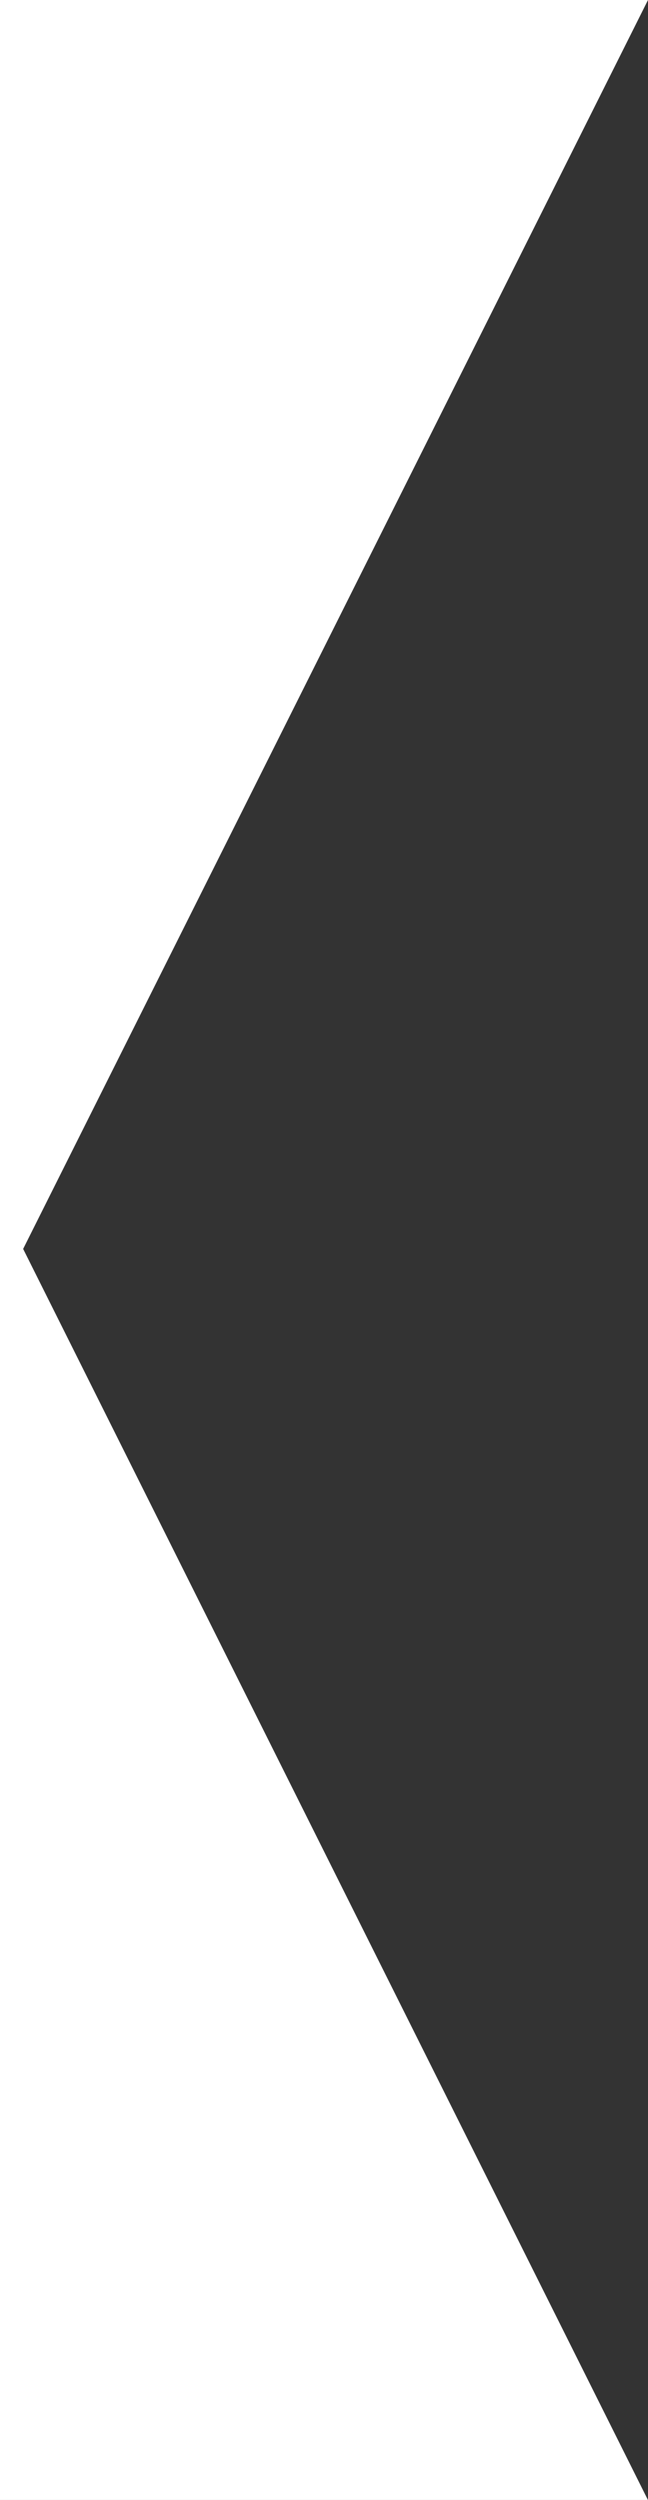
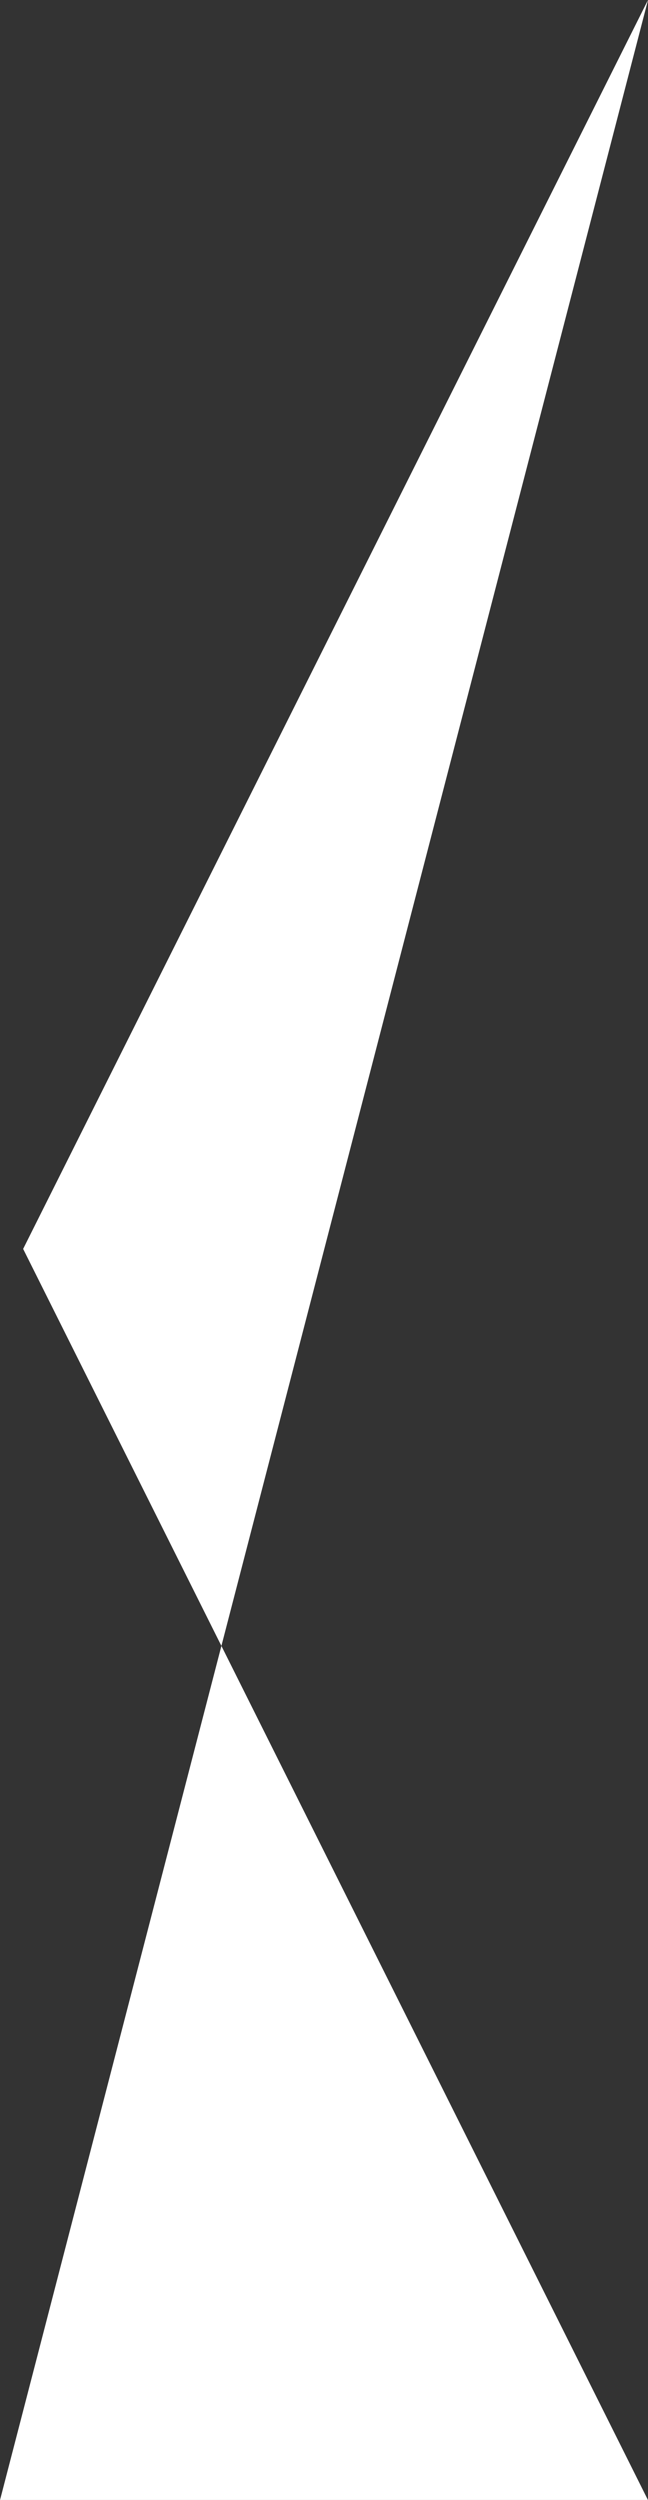
<svg xmlns="http://www.w3.org/2000/svg" width="100%" height="100%" viewBox="0 0 280 1080" xml:space="preserve" style="fill-rule:evenodd;clip-rule:evenodd;stroke-linejoin:round;stroke-miterlimit:2;">
  <rect x="0" y="0" width="280" height="1080" fill="#333333" stroke="none" />
  <g transform="matrix(-1,0,0,1.001,270,-1.001)">
-     <path d="M-10,1L270,1L270,1080L-10,1080L260,540L-10,1Z" style="fill:white;" />
+     <path d="M-10,1L270,1080L-10,1080L260,540L-10,1Z" style="fill:white;" />
  </g>
</svg>